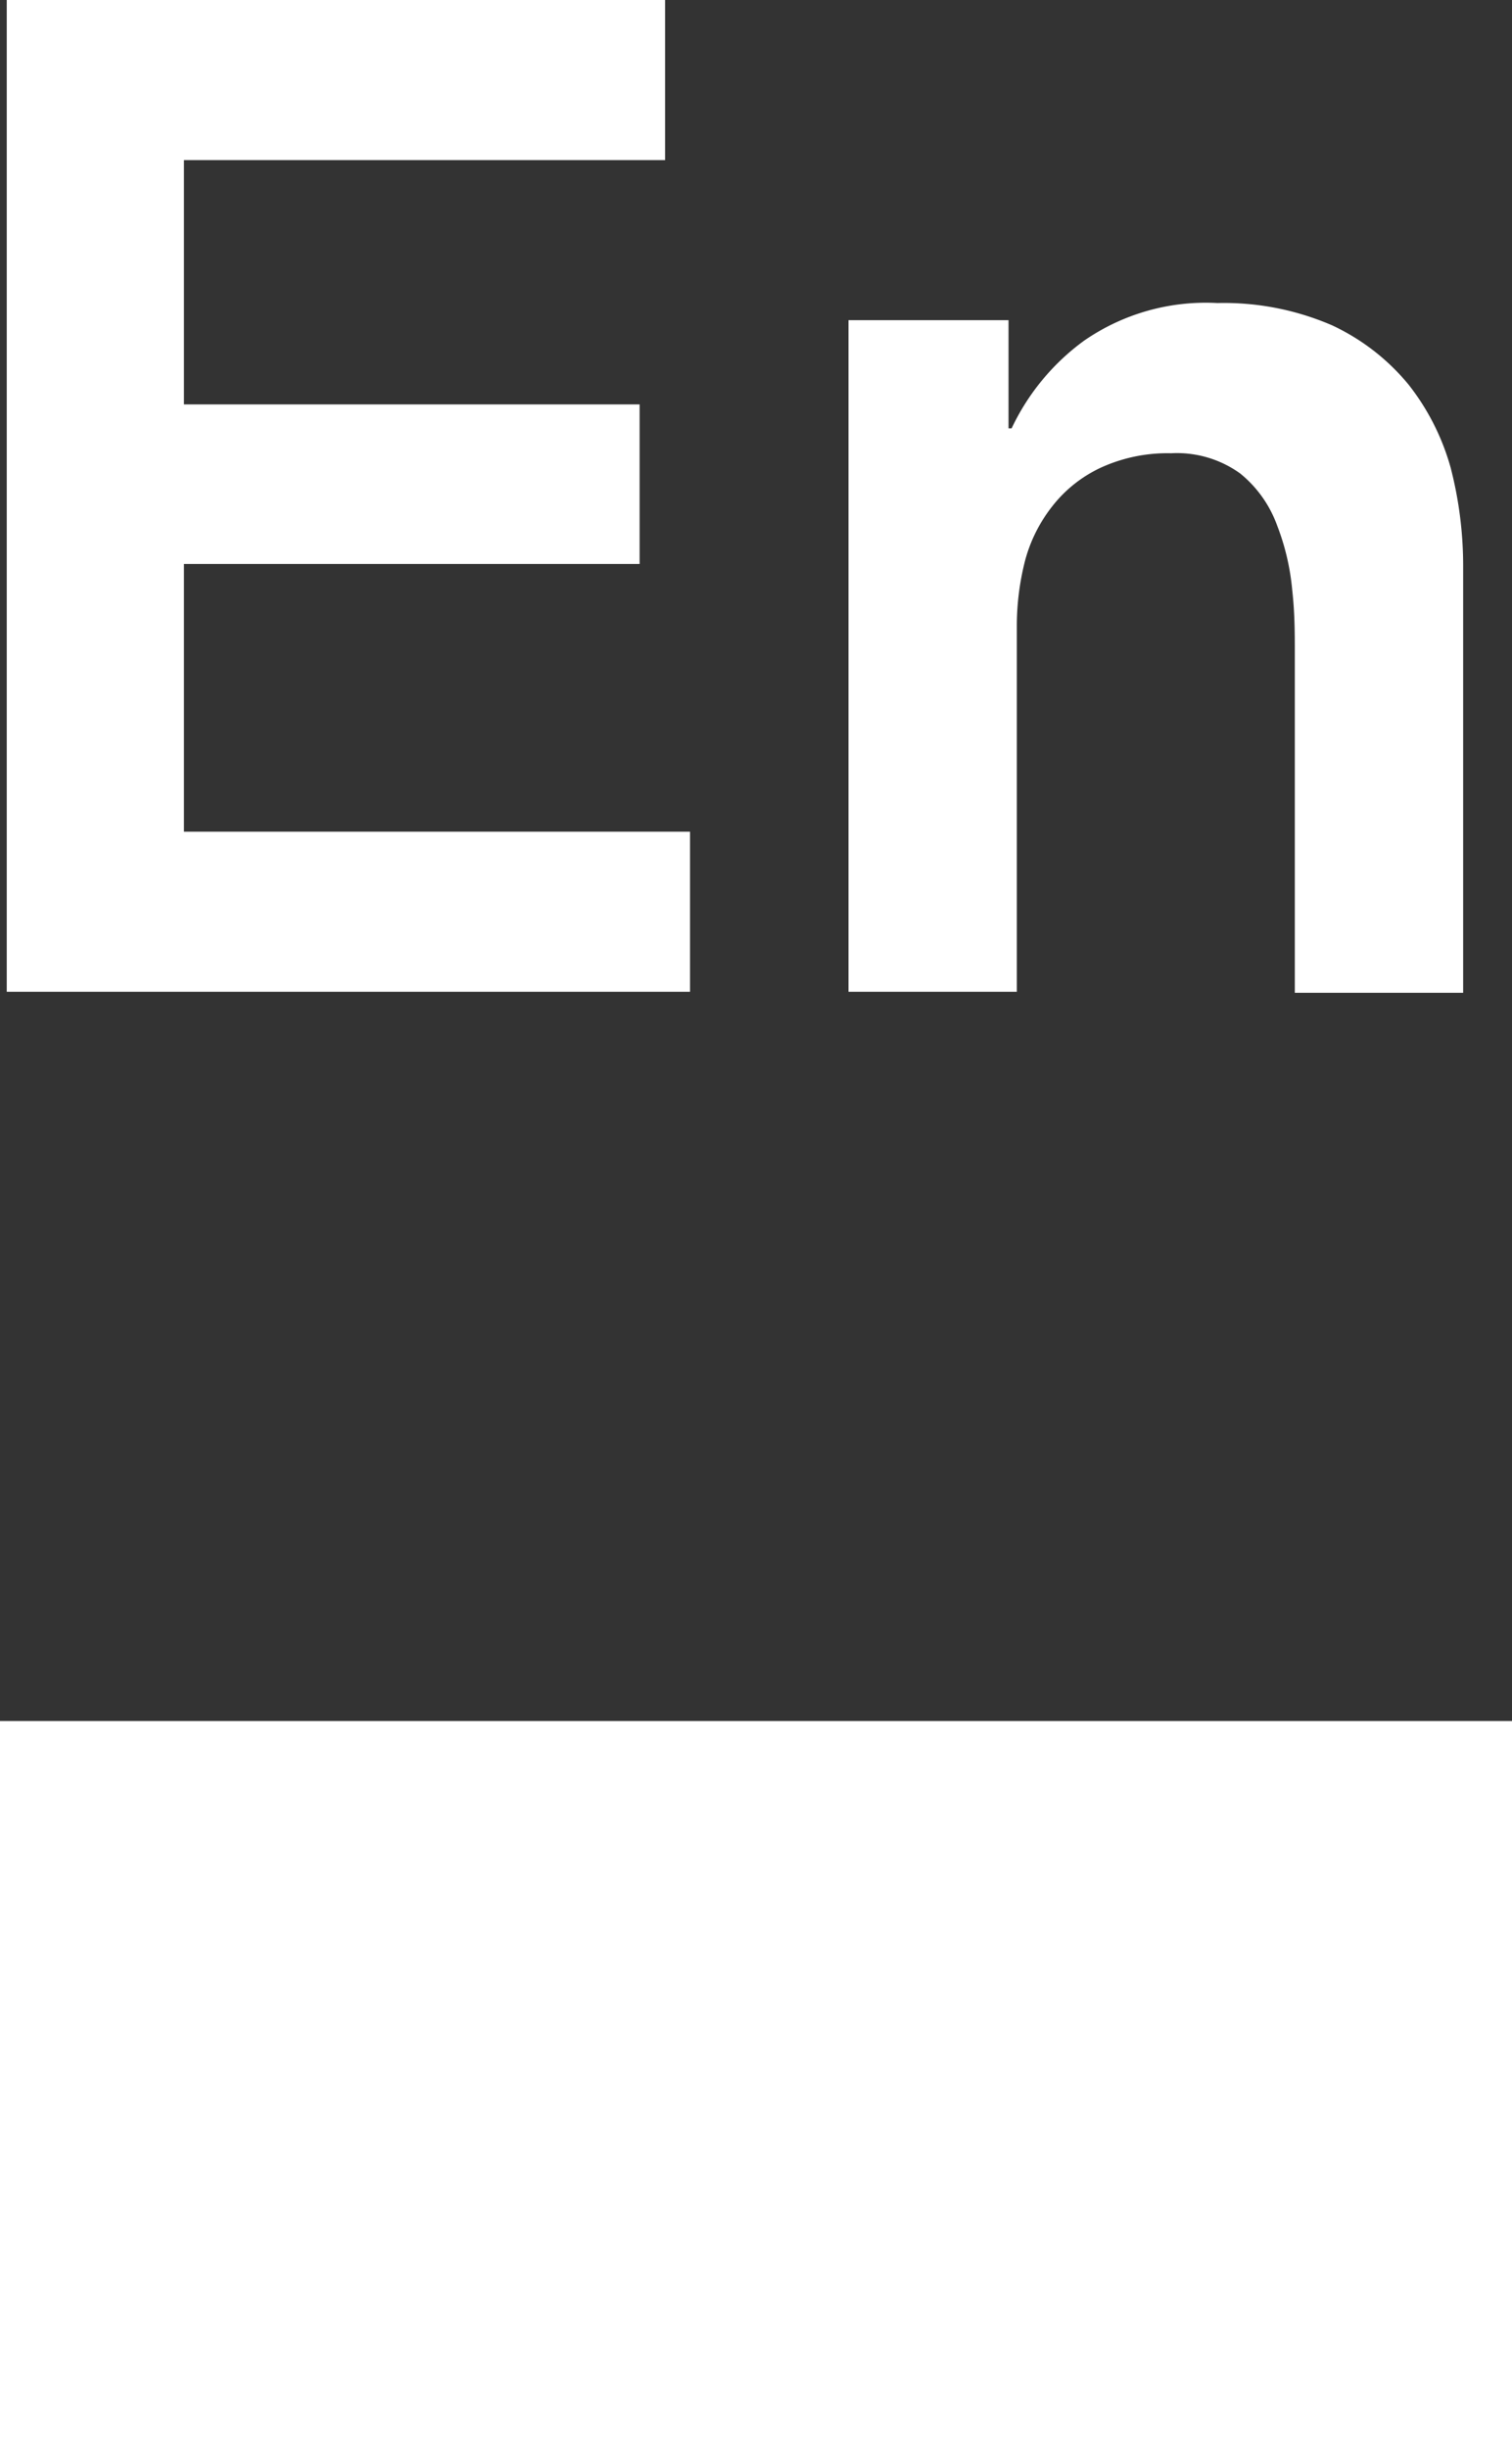
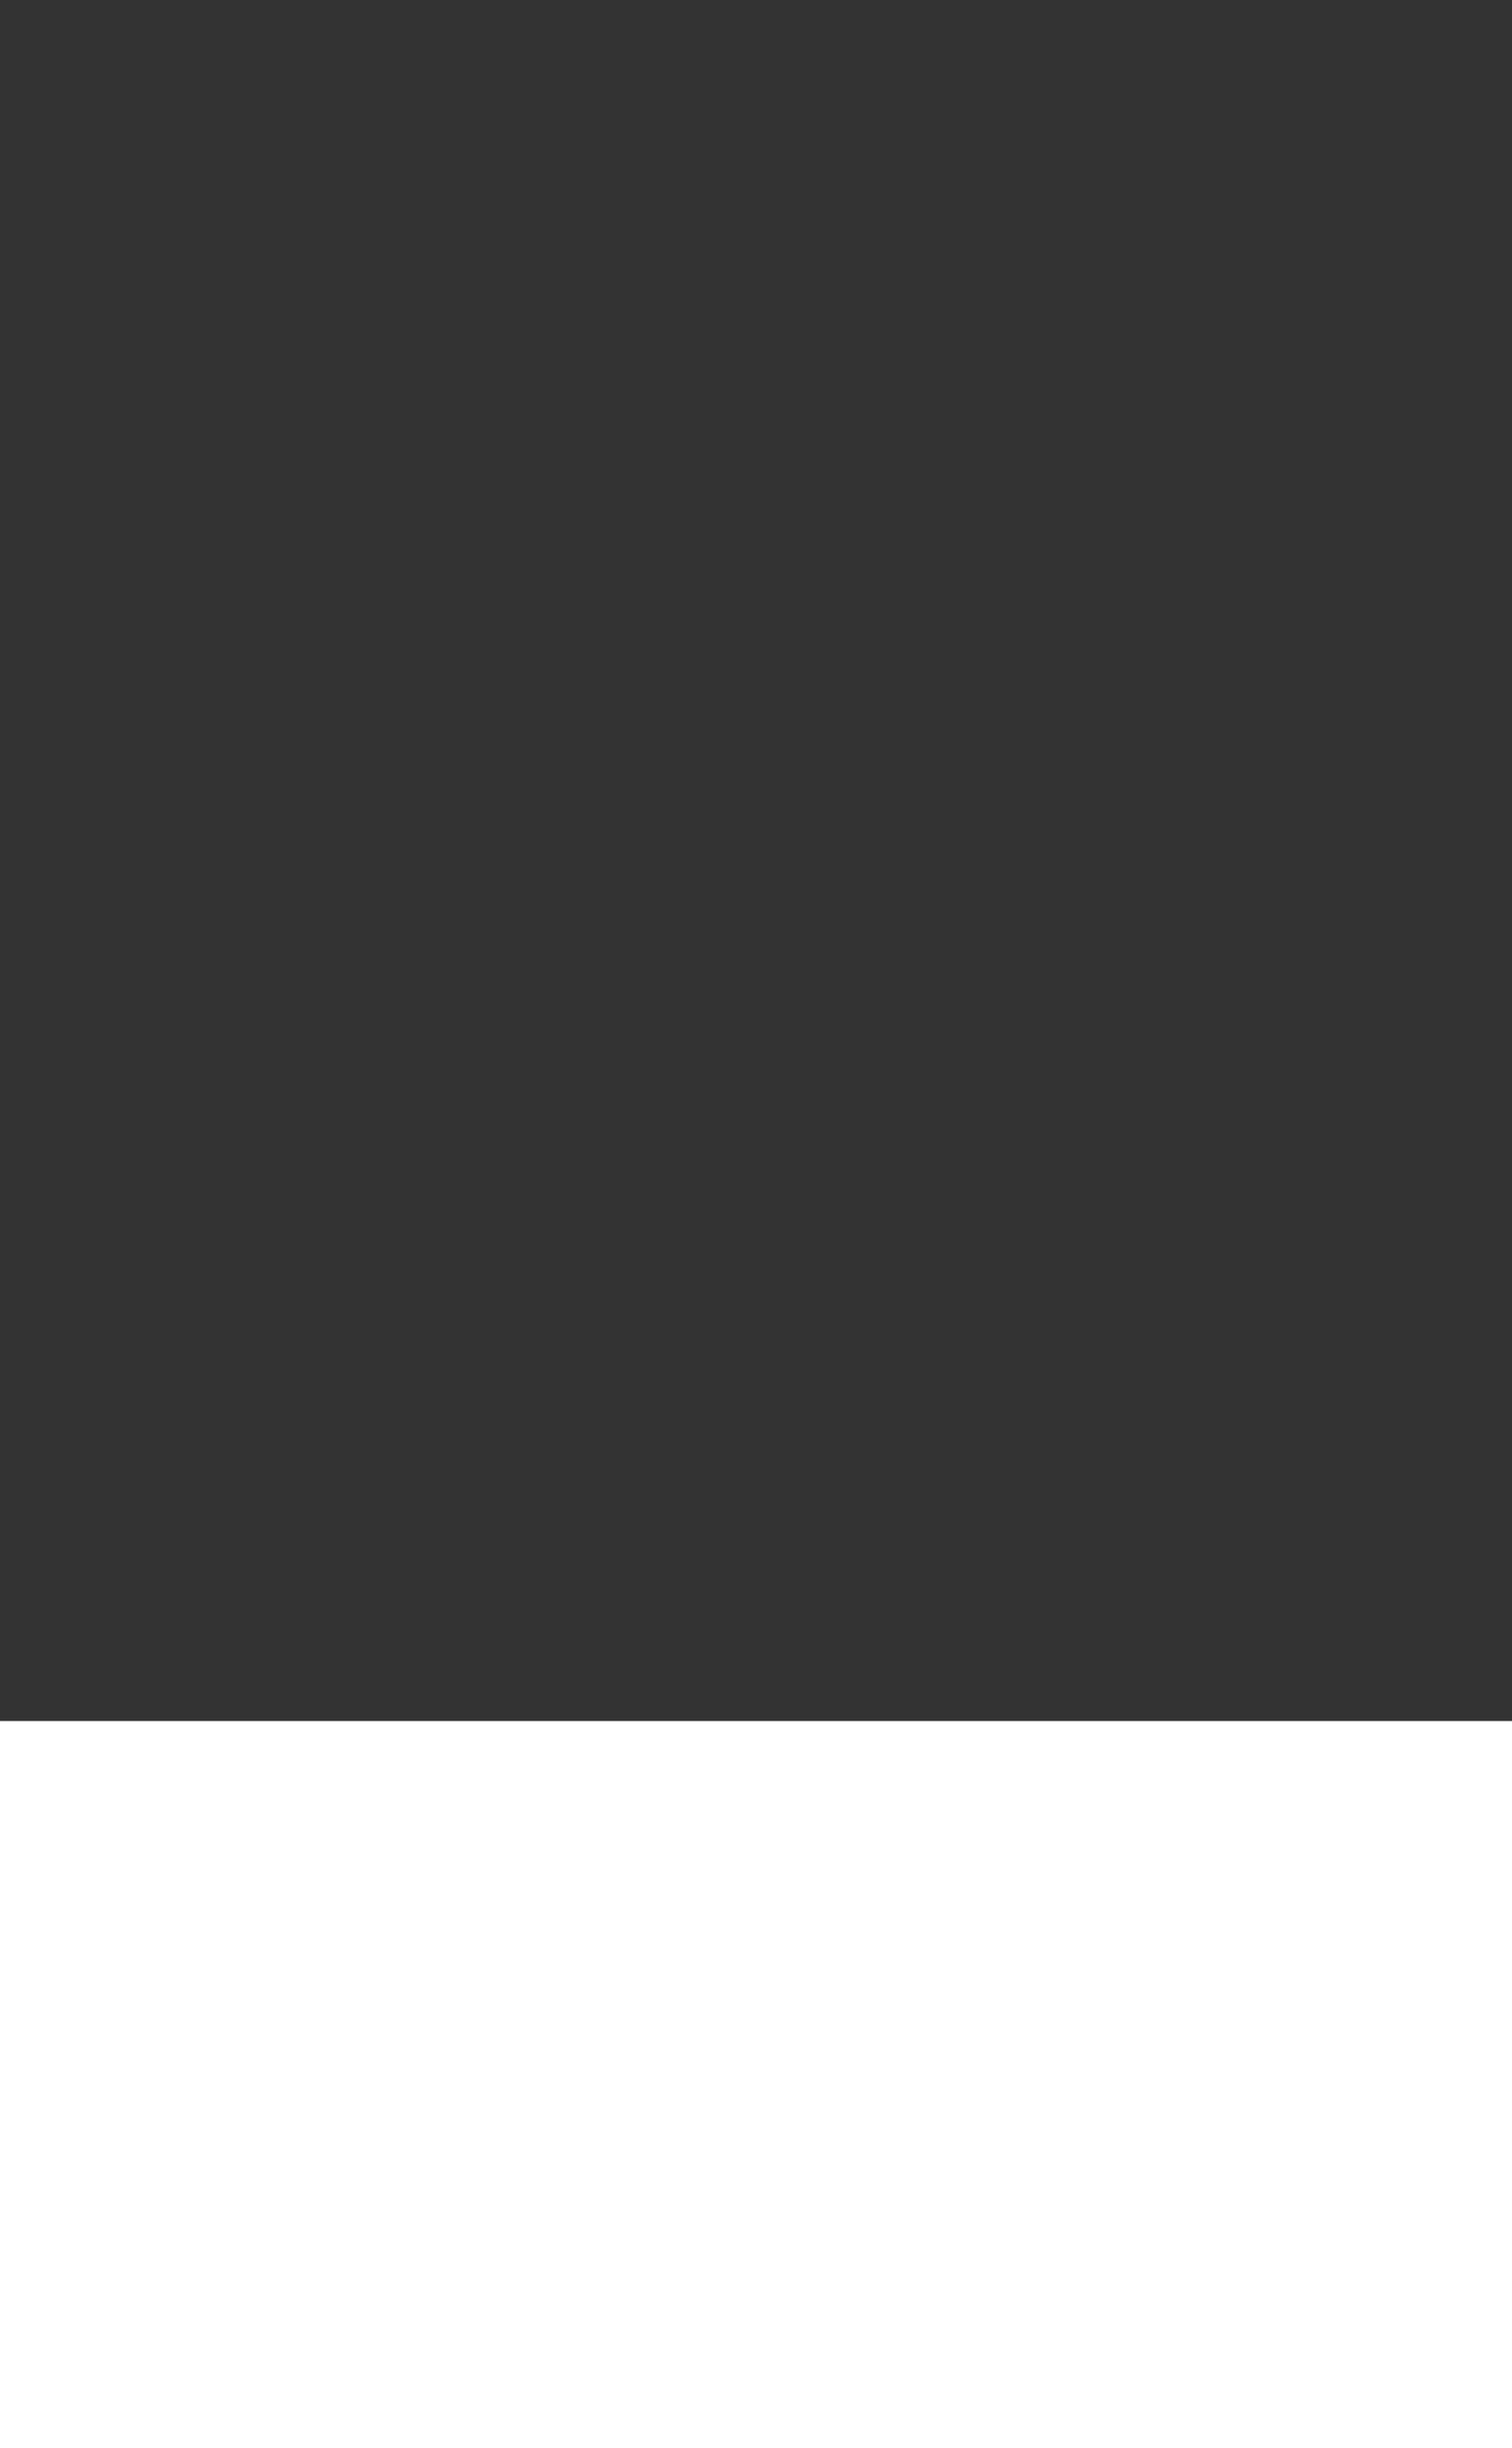
<svg xmlns="http://www.w3.org/2000/svg" viewBox="0 0 29.1 47.1">
  <rect x="0" y="0" width="29.1" height="47.1" fill="#333333" stroke="none" />
  <g id="Layer_2" data-name="Layer 2">
    <g id="Layer_1-2" data-name="Layer 1">
      <rect y="33.11" width="29.1" height="13.99" style="fill: #fff" />
      <g>
-         <path d="M.13,0H12.8V3.08H3.54v4.7h8.77v3.07H3.54V16h9.74v3.08H.13Z" style="fill: #fff" />
-         <path d="M16.33,6.16h3.08V8.24h.06a4.42,4.42,0,0,1,1.4-1.69,4.12,4.12,0,0,1,2.56-.72,5.24,5.24,0,0,1,2.21.43A4.21,4.21,0,0,1,27.11,7.4,4.57,4.57,0,0,1,27.92,9a7.54,7.54,0,0,1,.24,1.92v8.18H24.92V12.56c0-.36,0-.77-.05-1.21a4.58,4.58,0,0,0-.29-1.24,2.29,2.29,0,0,0-.71-1,2.08,2.08,0,0,0-1.33-.39A3.08,3.08,0,0,0,21.18,9a2.55,2.55,0,0,0-.92.73,2.89,2.89,0,0,0-.53,1.05A5.08,5.08,0,0,0,19.57,12v7.08H16.33Z" style="fill: #fff" />
-       </g>
+         </g>
    </g>
  </g>
</svg>